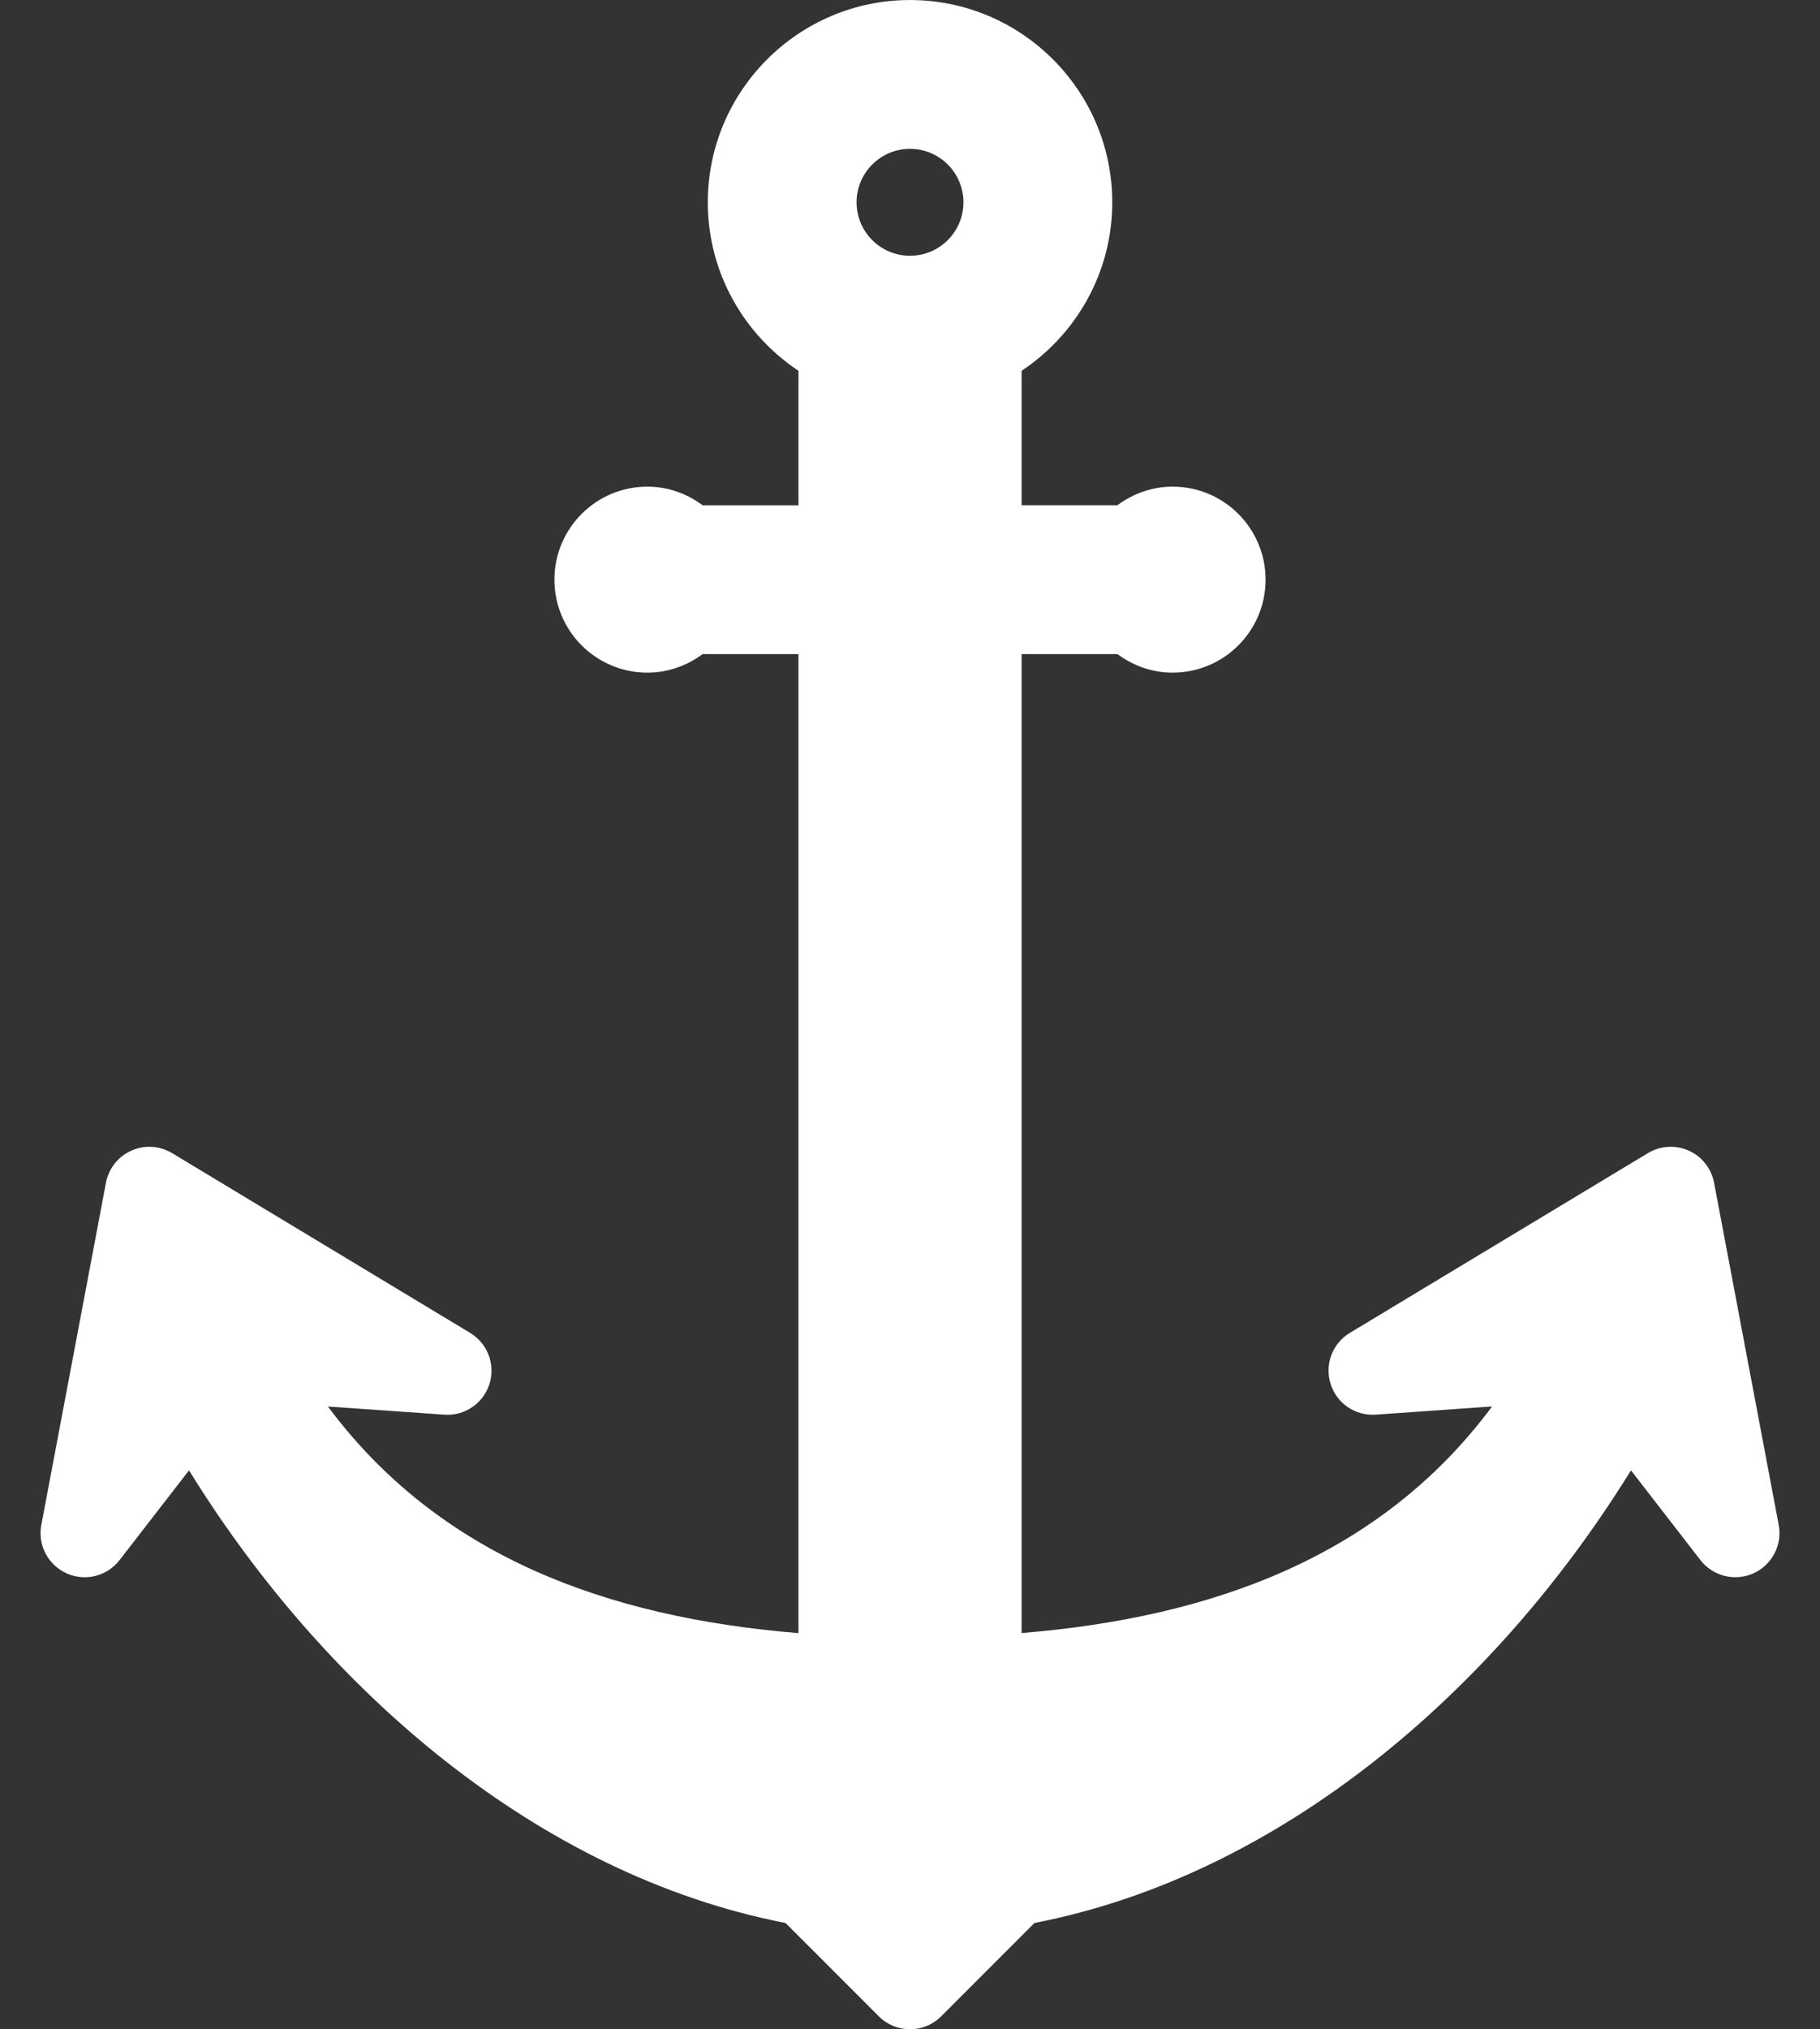
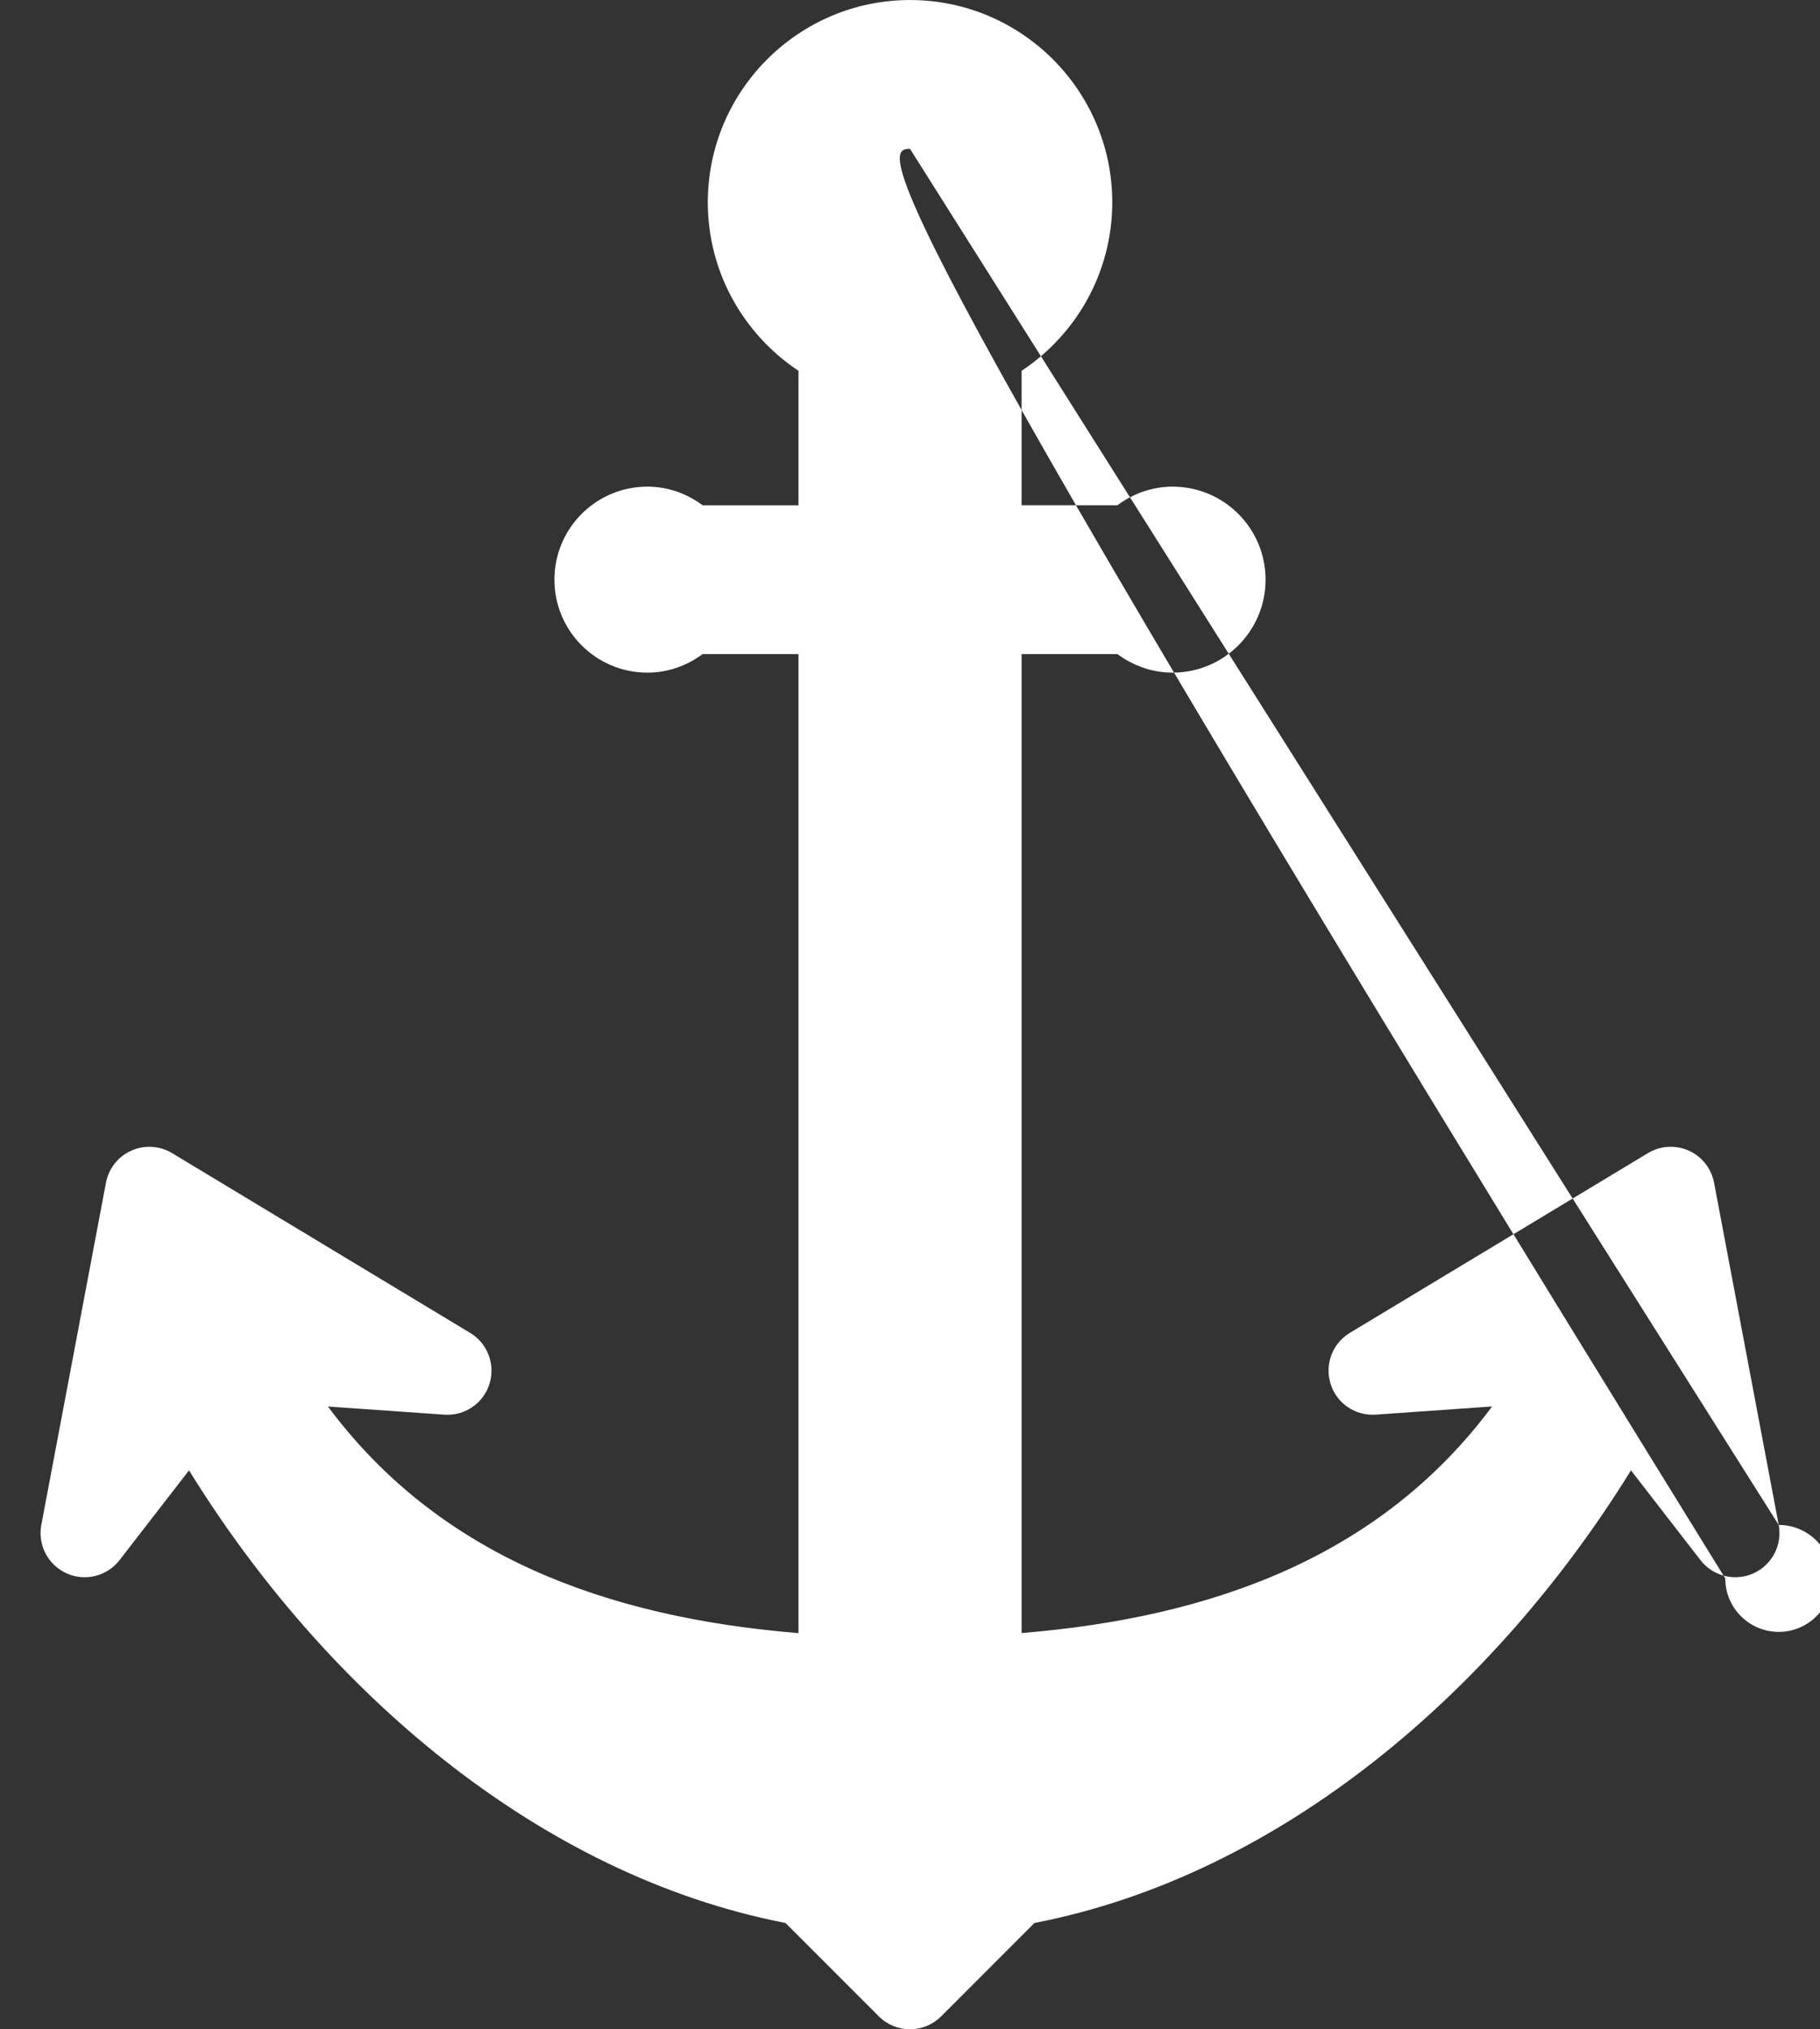
<svg xmlns="http://www.w3.org/2000/svg" version="1.1" id="Capa_1" x="0px" y="0px" width="58.5px" height="65.2px" viewBox="0 0 58.5 65.2" enable-background="new 0 0 58.5 65.2" xml:space="preserve">
  <rect x="0" y="0" width="58.5" height="65.2" fill="#333333" stroke="none" />
-   <path id="XMLID_3_" fill="#FFFFFF" d="M57.173,48.997L55.095,38c-0.087-0.457-0.392-0.842-0.813-1.029  c-0.422-0.191-0.912-0.16-1.311,0.078l-9.583,5.777c-0.562,0.338-0.817,1.018-0.618,1.641c0.195,0.625,0.795,1.031,1.448,0.986  l3.742-0.263c-3.574,4.806-8.953,6.774-15.123,7.281V21.016h3.081c0.497,0.369,1.107,0.596,1.773,0.596  c1.65,0,2.988-1.337,2.988-2.987s-1.338-2.989-2.988-2.989c-0.668,0-1.279,0.229-1.774,0.598h-3.08v-4.32  c1.754-1.165,2.914-3.155,2.914-5.413c0-3.583-2.916-6.5-6.5-6.5c-3.583,0-6.5,2.917-6.5,6.5c0,2.258,1.161,4.248,2.914,5.413v4.321  h-3.08c-0.497-0.37-1.108-0.599-1.776-0.599c-1.65,0-2.988,1.338-2.988,2.989c0,1.65,1.338,2.987,2.988,2.987  c0.668,0,1.278-0.227,1.775-0.596h3.081v31.457c-6.171-0.506-11.55-2.477-15.124-7.281l3.742,0.262  c0.654,0.045,1.252-0.361,1.449-0.986c0.198-0.622-0.058-1.303-0.619-1.641l-9.582-5.777c-0.398-0.238-0.887-0.271-1.311-0.078  C3.796,37.159,3.494,37.543,3.406,38L1.328,48.997c-0.121,0.643,0.214,1.285,0.812,1.555c0.597,0.27,1.3,0.094,1.702-0.424  l2.234-2.885c4.371,7.077,11.244,13.004,19.172,14.543l3,3c0.554,0.553,1.449,0.553,2.003,0l2.999-3  c7.928-1.537,14.802-7.466,19.174-14.543l2.234,2.885c0.402,0.518,1.104,0.692,1.703,0.424  C56.959,50.282,57.294,49.639,57.173,48.997z M29.25,4.782c0.947,0,1.718,0.771,1.718,1.718c0,0.947-0.771,1.718-1.718,1.718  c-0.947,0-1.718-0.771-1.718-1.718C27.533,5.553,28.303,4.782,29.25,4.782z" />
+   <path id="XMLID_3_" fill="#FFFFFF" d="M57.173,48.997L55.095,38c-0.087-0.457-0.392-0.842-0.813-1.029  c-0.422-0.191-0.912-0.16-1.311,0.078l-9.583,5.777c-0.562,0.338-0.817,1.018-0.618,1.641c0.195,0.625,0.795,1.031,1.448,0.986  l3.742-0.263c-3.574,4.806-8.953,6.774-15.123,7.281V21.016h3.081c0.497,0.369,1.107,0.596,1.773,0.596  c1.65,0,2.988-1.337,2.988-2.987s-1.338-2.989-2.988-2.989c-0.668,0-1.279,0.229-1.774,0.598h-3.08v-4.32  c1.754-1.165,2.914-3.155,2.914-5.413c0-3.583-2.916-6.5-6.5-6.5c-3.583,0-6.5,2.917-6.5,6.5c0,2.258,1.161,4.248,2.914,5.413v4.321  h-3.08c-0.497-0.37-1.108-0.599-1.776-0.599c-1.65,0-2.988,1.338-2.988,2.989c0,1.65,1.338,2.987,2.988,2.987  c0.668,0,1.278-0.227,1.775-0.596h3.081v31.457c-6.171-0.506-11.55-2.477-15.124-7.281l3.742,0.262  c0.654,0.045,1.252-0.361,1.449-0.986c0.198-0.622-0.058-1.303-0.619-1.641l-9.582-5.777c-0.398-0.238-0.887-0.271-1.311-0.078  C3.796,37.159,3.494,37.543,3.406,38L1.328,48.997c-0.121,0.643,0.214,1.285,0.812,1.555c0.597,0.27,1.3,0.094,1.702-0.424  l2.234-2.885c4.371,7.077,11.244,13.004,19.172,14.543l3,3c0.554,0.553,1.449,0.553,2.003,0l2.999-3  c7.928-1.537,14.802-7.466,19.174-14.543l2.234,2.885c0.402,0.518,1.104,0.692,1.703,0.424  C56.959,50.282,57.294,49.639,57.173,48.997z c0.947,0,1.718,0.771,1.718,1.718c0,0.947-0.771,1.718-1.718,1.718  c-0.947,0-1.718-0.771-1.718-1.718C27.533,5.553,28.303,4.782,29.25,4.782z" />
</svg>